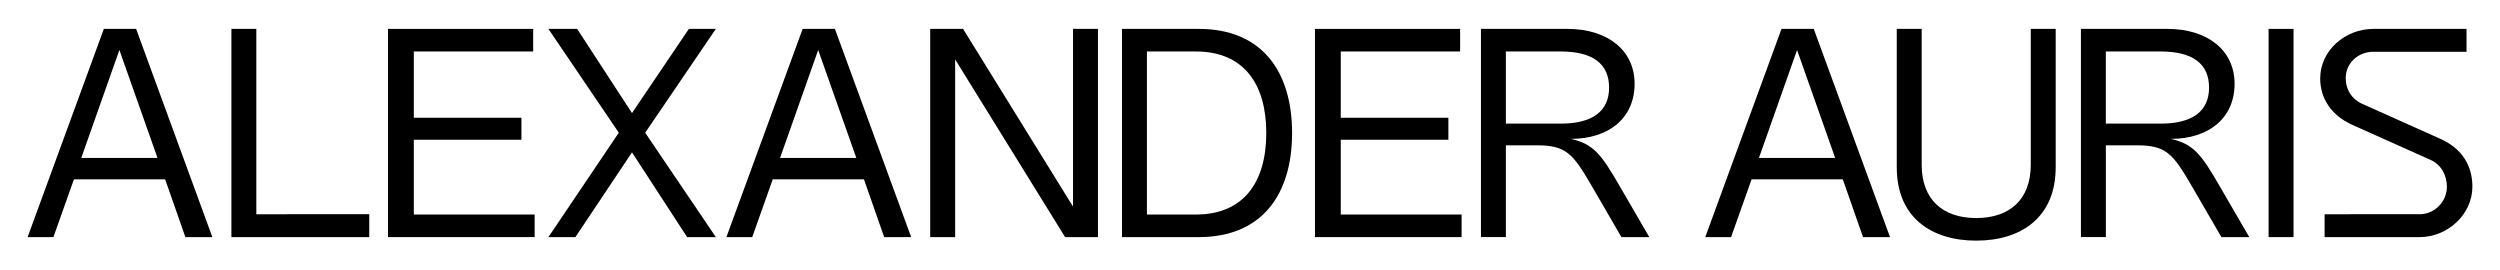
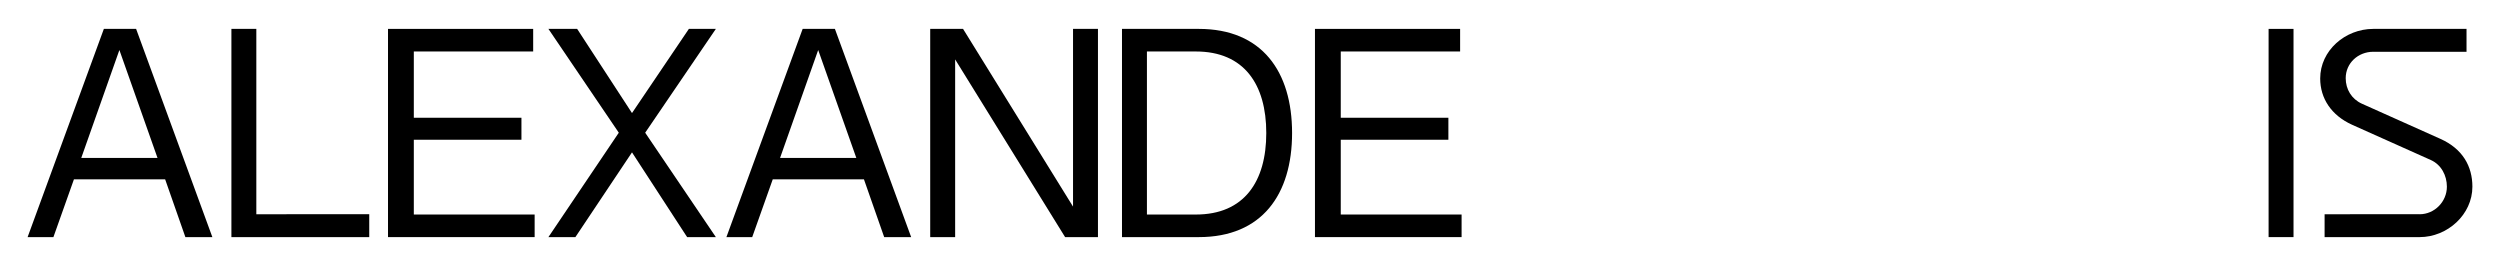
<svg xmlns="http://www.w3.org/2000/svg" version="1.1" id="Ebene_1" x="0px" y="0px" viewBox="0 0 1920 207" style="enable-background:new 0 0 1920 207;" xml:space="preserve">
  <g>
    <path d="M126.83,137.73H56.78L41.02,182.1H21.2L79.76,22.19h24.77l58.56,159.91h-20.72L126.83,137.73z M120.97,121.29L91.69,38.41   l-29.28,82.88H120.97z" />
    <path d="M283.58,164.54v17.57H177.72V22.19h19.14v142.34H283.58z" />
    <path d="M410.6,164.76v17.34H297.99V22.19h111.49v17.34h-91.67v50.9h82.66v16.89h-82.66v57.43H410.6z" />
    <path d="M421.18,22.19h22.07l42.12,64.64l43.69-64.64h20.72l-54.28,79.73l54.28,80.18h-22.07l-42.34-65.09L441.9,182.1h-20.72   l54.05-80.18L421.18,22.19z" />
    <path d="M663.51,137.73h-70.04L577.7,182.1h-19.82l58.56-159.91h24.77l58.56,159.91h-20.72L663.51,137.73z M657.65,121.29   l-29.28-82.88l-29.28,82.88H657.65z" />
    <path d="M843.23,22.19V182.1h-25.23L733.55,45.62V182.1H714.4V22.19h25.23l84.46,136.48V22.19H843.23z" />
    <path d="M992.32,102.15c0,47.3-23.2,79.95-71.62,79.95h-59.01V22.19h59.01C969.13,22.19,992.32,54.85,992.32,102.15z M972.5,102.15   c0-37.16-16.89-62.61-54.05-62.61h-37.61v125.22h37.61C955.61,164.76,972.5,139.31,972.5,102.15z" />
    <path d="M1122.5,164.76v17.34h-112.61V22.19h111.48v17.34h-91.67v50.9h82.66v16.89h-82.66v57.43H1122.5z" />
-     <path d="M1203.8,22.19c31.08,0,51.58,16.67,51.58,42.12c0,26.58-20.04,42.34-48.87,42.34c16.89,4.05,22.75,10.81,37.39,36.26   l22.75,39.19h-21.4l-22.75-39.19c-14.64-25.23-19.82-31.31-42.34-31.31h-23.65v70.49h-19.14V22.19H1203.8z M1235.78,67.24   c0-18.47-12.84-27.7-37.16-27.7h-42.12v55.4h42.12C1222.94,94.94,1235.78,85.48,1235.78,67.24z" />
-     <path d="M1415.27,137.73h-70.04l-15.77,44.37h-19.82l58.56-159.91h24.77l58.56,159.91h-20.72L1415.27,137.73z M1409.42,121.29   l-29.28-82.88l-29.28,82.88H1409.42z" />
-     <path d="M1456.71,128.5V22.19h19.14v104.28c0,27.03,16.44,40.99,41.89,40.99c25.45,0,41.89-13.96,41.89-40.99V22.19h19.14V128.5   c0,38.51-26.58,56.31-61.04,56.31C1483.28,184.81,1456.71,167.01,1456.71,128.5z" />
-     <path d="M1664.58,22.19c31.08,0,51.58,16.67,51.58,42.12c0,26.58-20.04,42.34-48.87,42.34c16.89,4.05,22.75,10.81,37.39,36.26   l22.75,39.19h-21.4l-22.75-39.19c-14.64-25.23-19.82-31.31-42.34-31.31h-23.65v70.49h-19.14V22.19H1664.58z M1696.56,67.24   c0-18.47-12.84-27.7-37.16-27.7h-42.12v55.4h42.12C1683.72,94.94,1696.56,85.48,1696.56,67.24z" />
    <path d="M1761.42,182.1h-19.14V22.19h19.14V182.1z" />
    <path d="M1858.26,164.54c11.49,0,20.95-9.68,20.95-21.17c0-8.56-4.28-16.89-12.39-20.5l-60.36-27.03   c-15.99-7.21-24.55-20.27-24.55-35.59c0-21.4,19.14-38.06,40.76-38.06h71.62v17.57h-71.62c-11.71,0-21.17,8.78-21.17,20.27   c0,8.56,4.5,15.99,12.39,19.59l60.36,27.03c17.12,7.66,24.55,21.17,24.55,36.71c0,21.4-19.14,38.74-40.54,38.74h-72.97v-17.57   H1858.26z" />
  </g>
</svg>